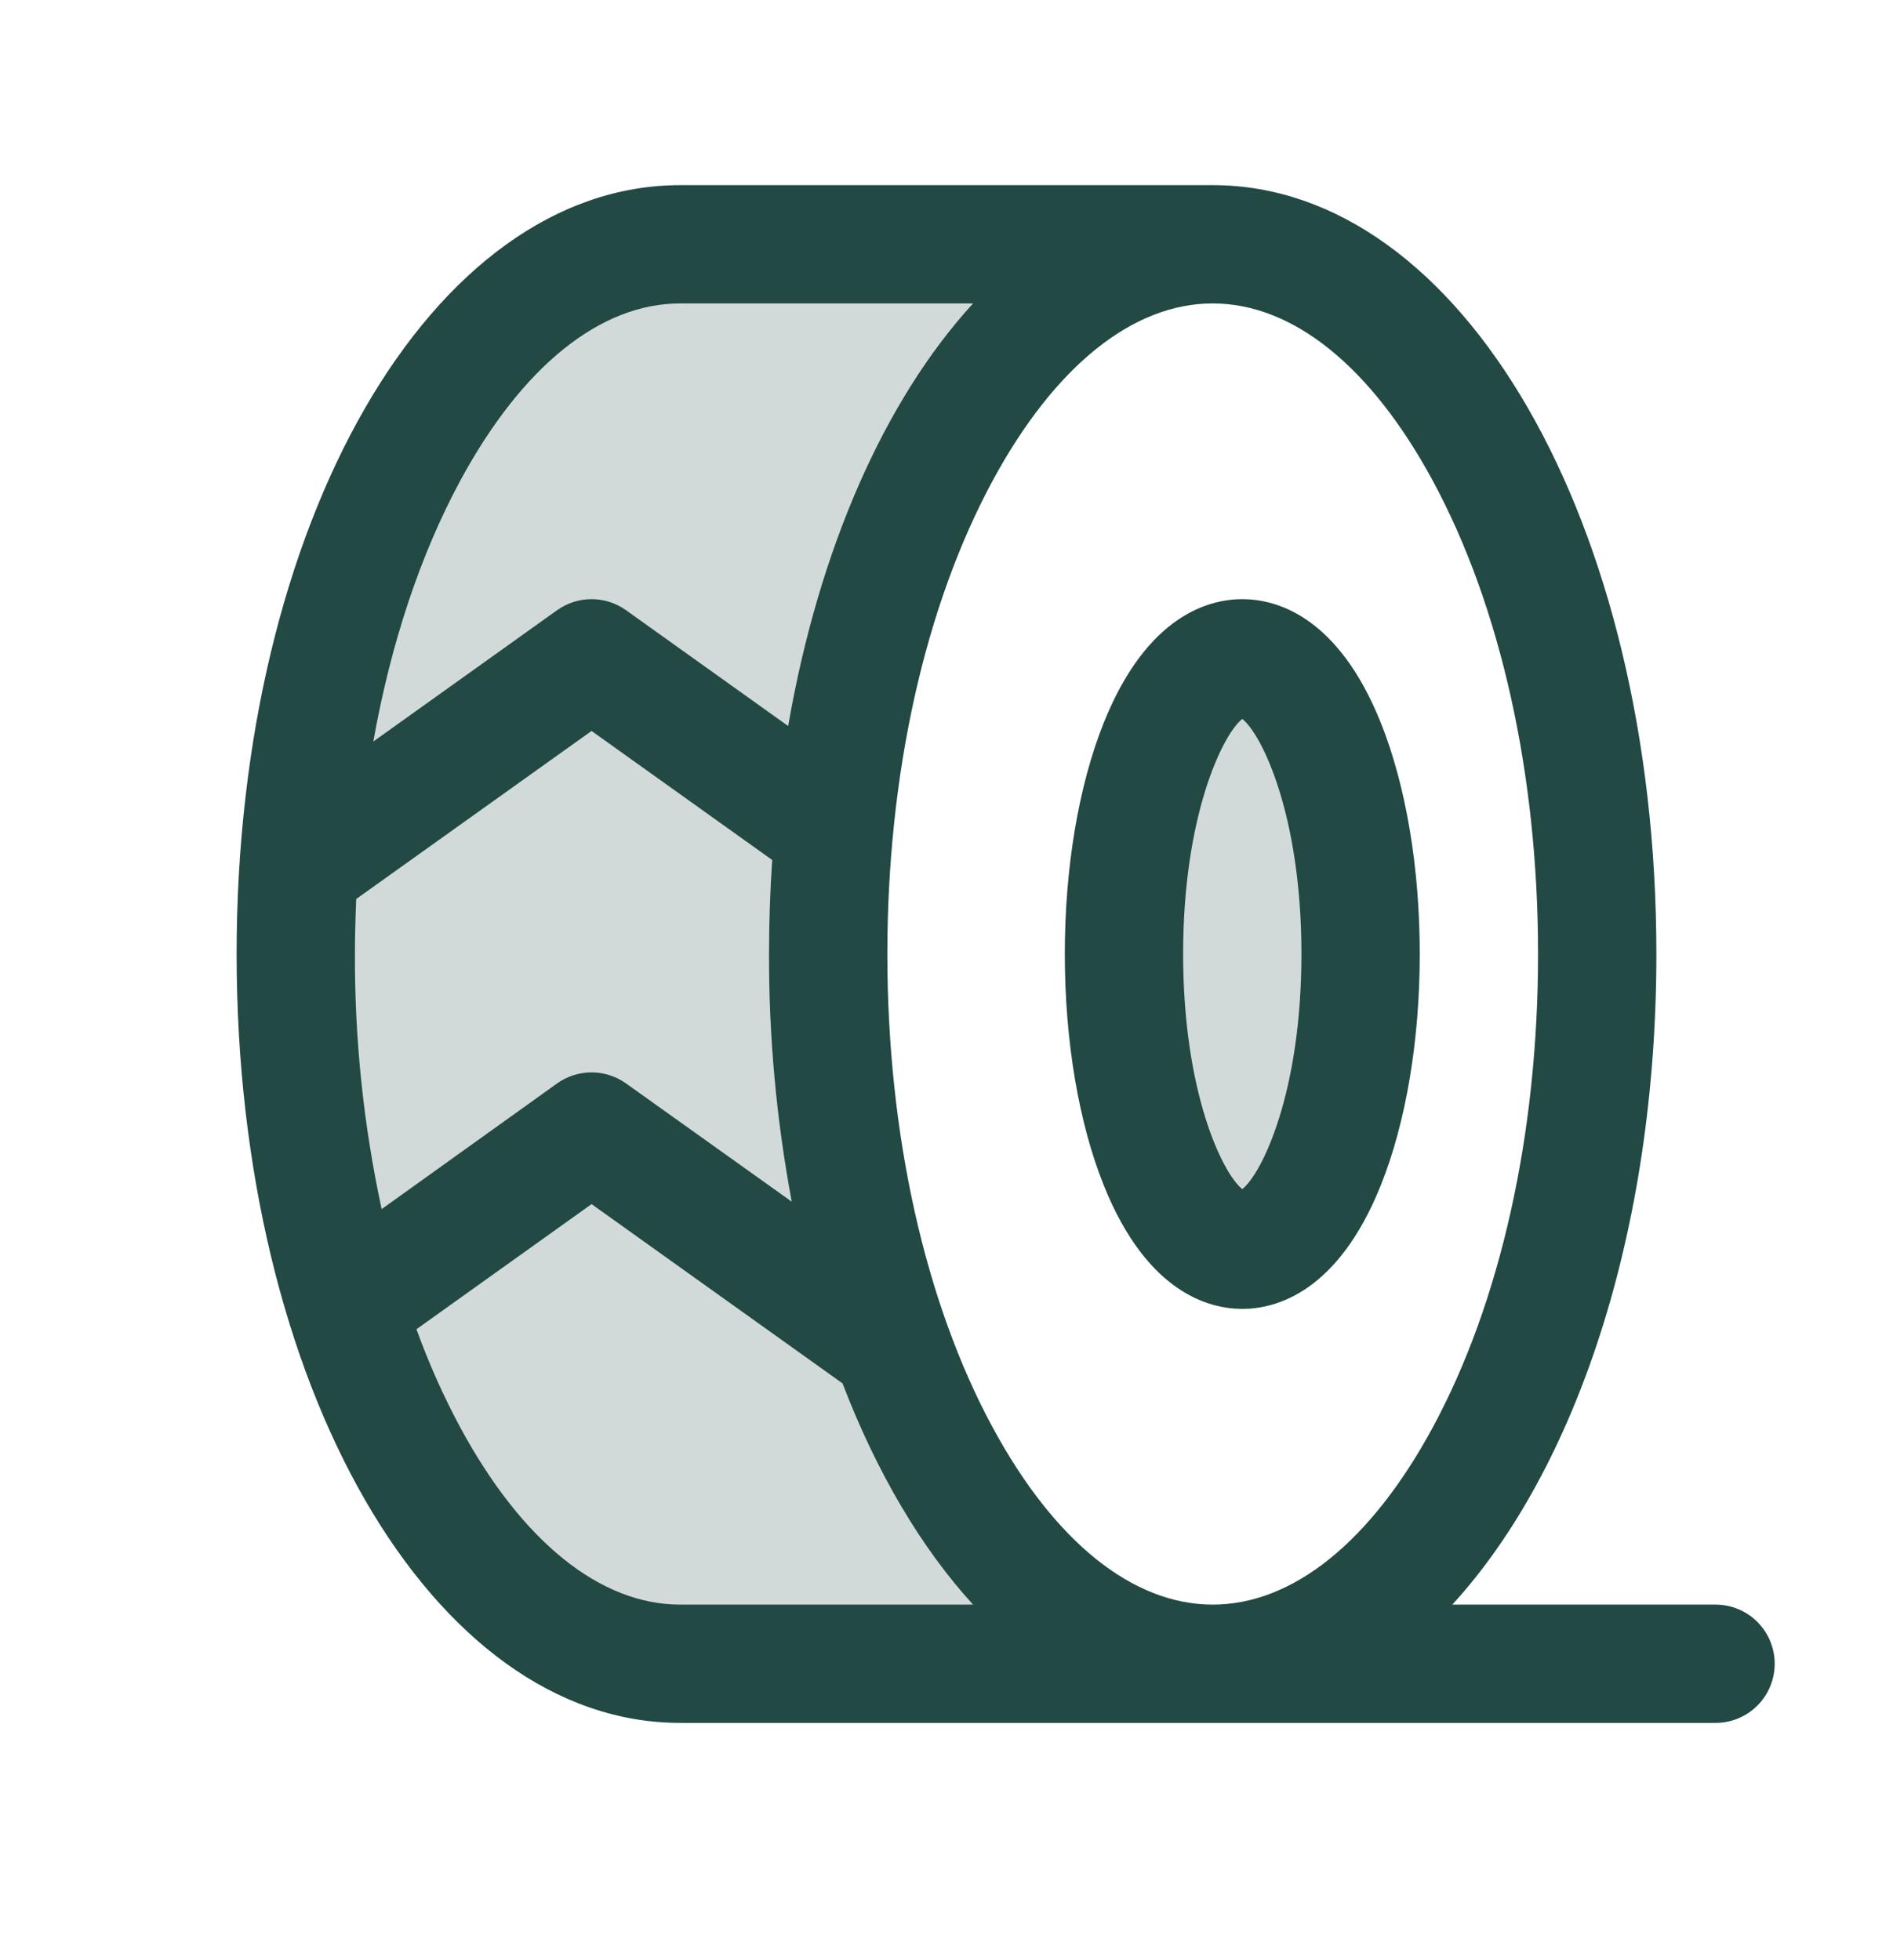
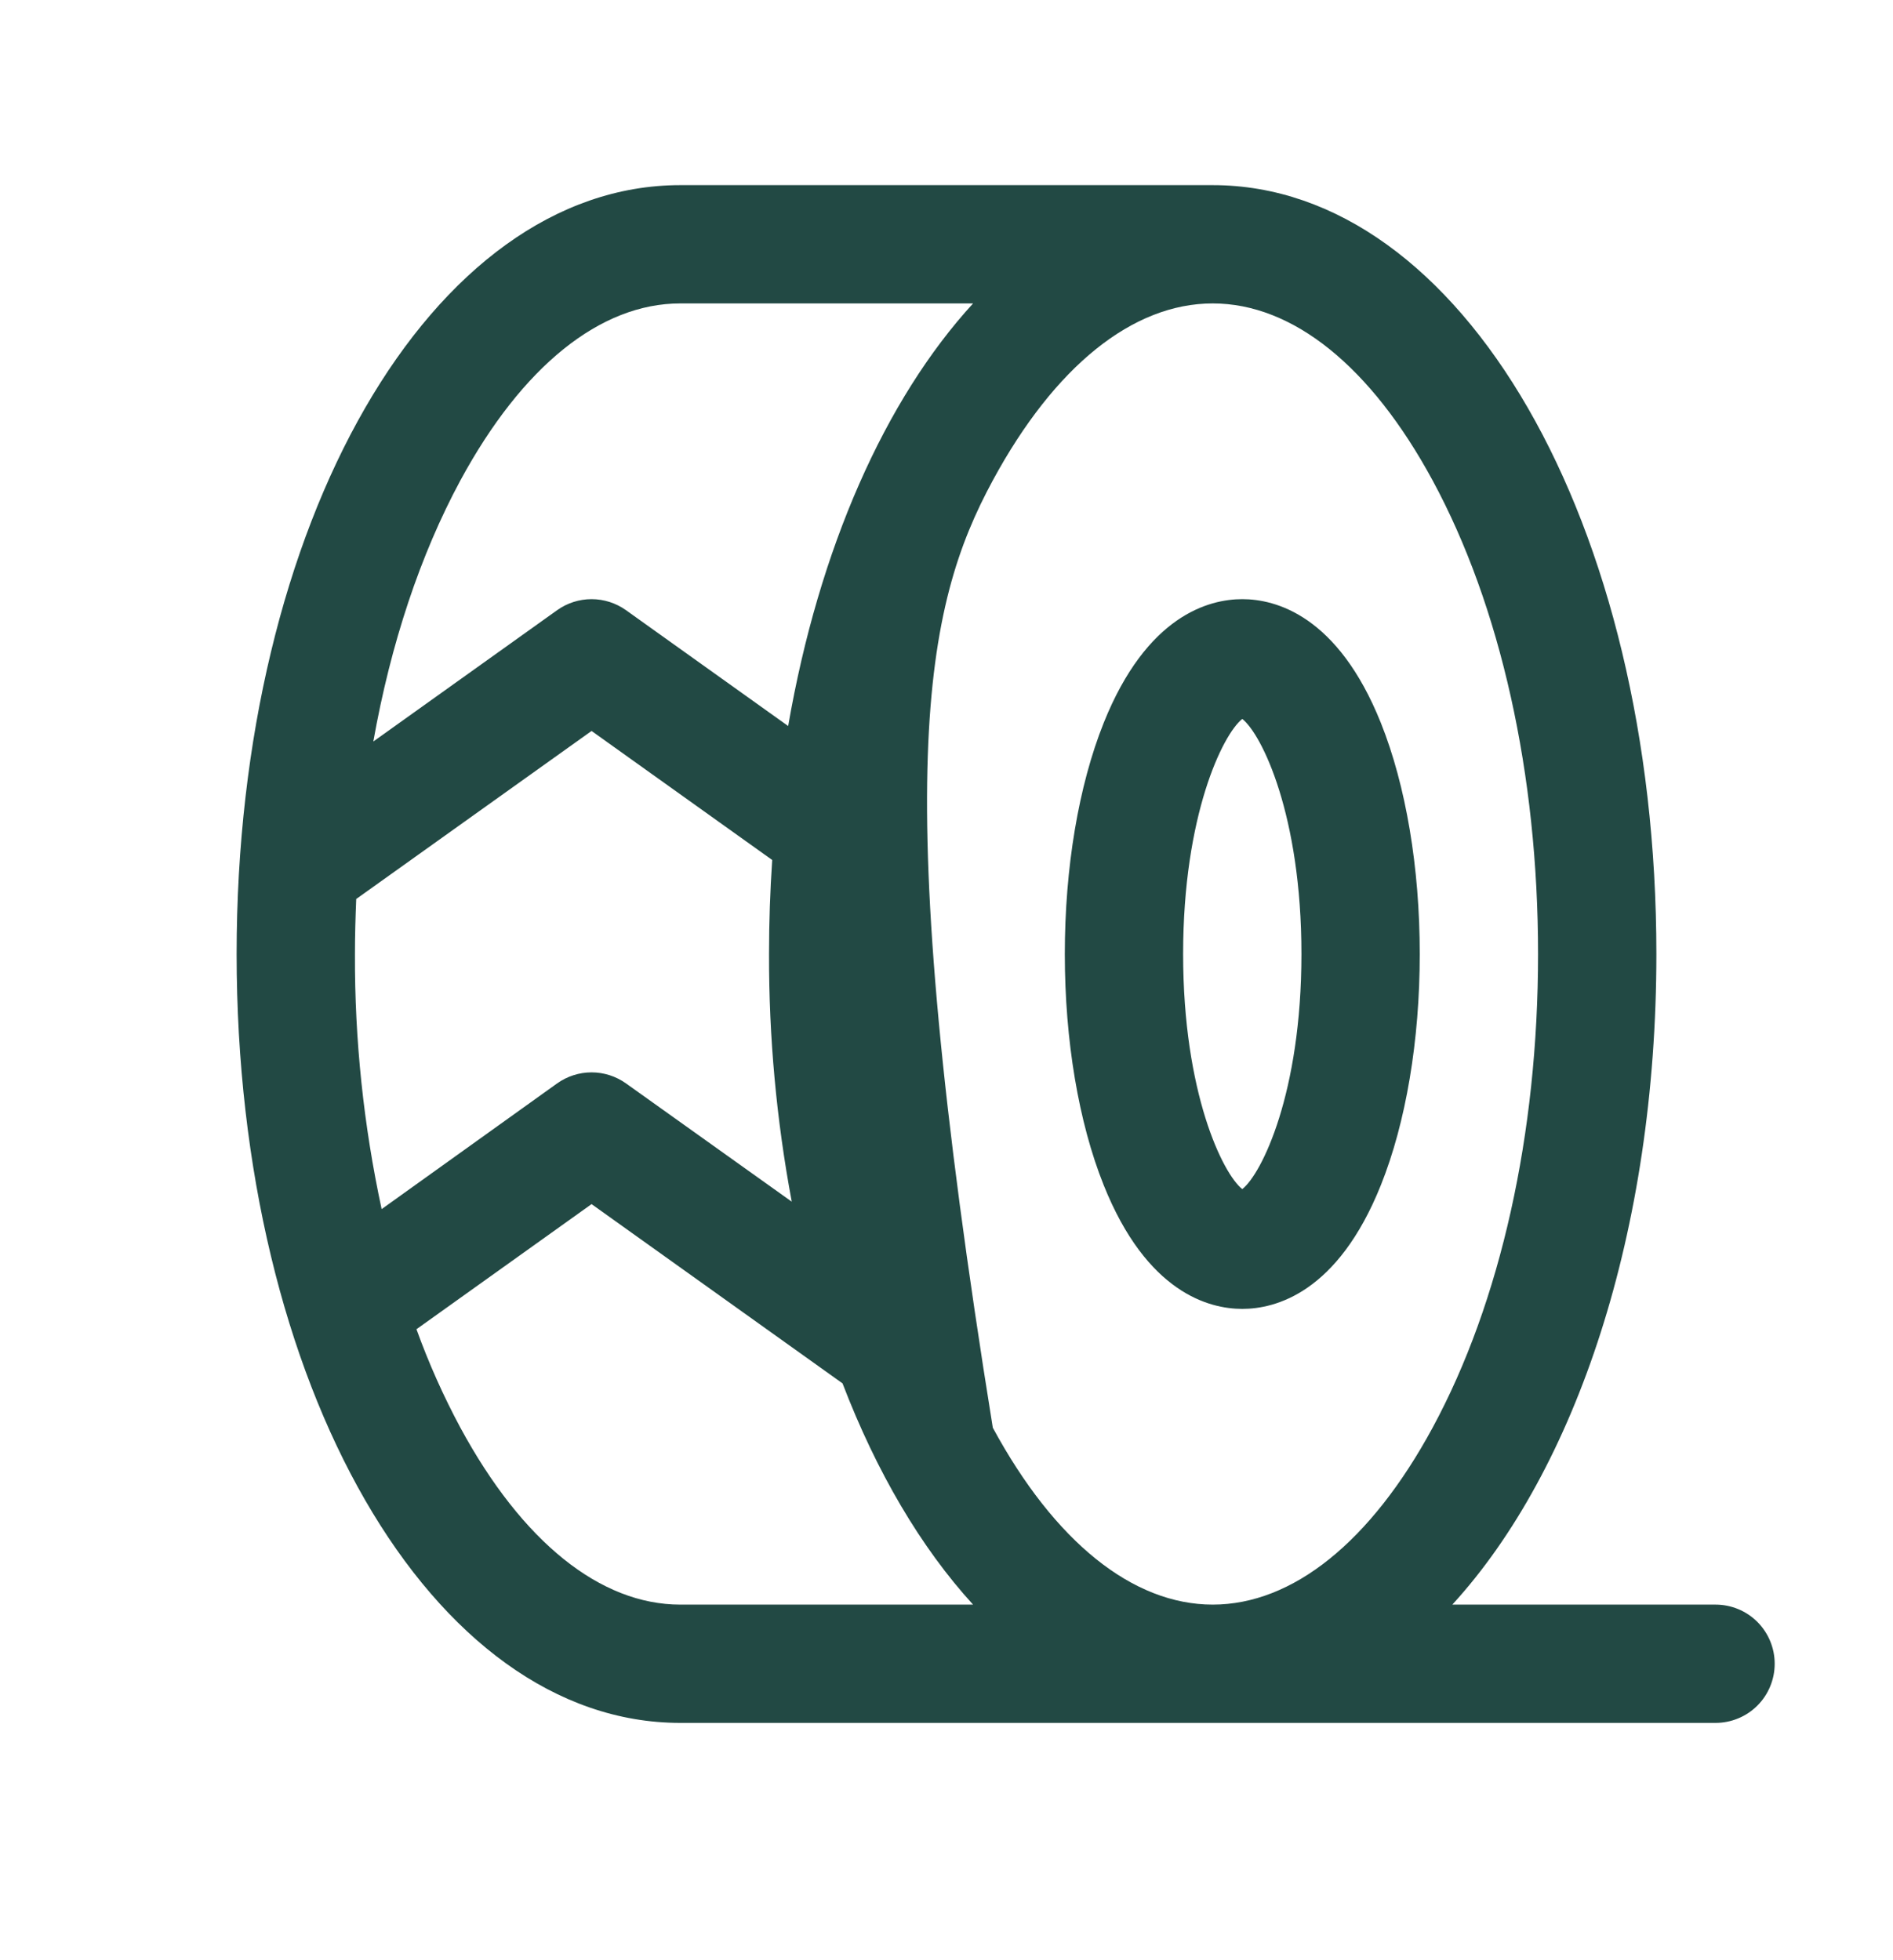
<svg xmlns="http://www.w3.org/2000/svg" width="28" height="29" viewBox="0 0 28 29" fill="none">
-   <path opacity="0.2" d="M17.938 24.614H10.062C6.921 24.614 4.375 19.911 4.375 14.114C4.375 8.317 6.921 3.614 10.062 3.614H17.938C14.796 3.614 12.25 8.317 12.25 14.114C12.25 19.911 14.796 24.614 17.938 24.614ZM18.375 9.739C17.408 9.739 16.625 11.698 16.625 14.114C16.625 16.53 17.408 18.489 18.375 18.489C19.342 18.489 20.125 16.53 20.125 14.114C20.125 11.698 19.342 9.739 18.375 9.739Z" fill="#224944" />
-   <path d="M16.325 17.533C16.963 19.126 17.883 19.364 18.375 19.364C18.867 19.364 19.787 19.126 20.425 17.533C20.796 16.606 21 15.392 21 14.114C21 12.837 20.796 11.623 20.425 10.695C19.787 9.103 18.867 8.864 18.375 8.864C17.883 8.864 16.963 9.103 16.325 10.695C15.954 11.623 15.75 12.837 15.75 14.114C15.75 15.392 15.954 16.606 16.325 17.533ZM18.375 10.636C18.662 10.861 19.25 12.058 19.25 14.114C19.25 16.171 18.662 17.367 18.375 17.592C18.088 17.367 17.5 16.171 17.5 14.114C17.5 12.058 18.088 10.861 18.375 10.636ZM25.375 23.739H21.482C23.31 21.741 24.5 18.212 24.5 14.114C24.5 7.736 21.618 2.739 17.938 2.739H10.062C6.382 2.739 3.5 7.736 3.5 14.114C3.5 20.493 6.382 25.489 10.062 25.489H25.375C25.607 25.489 25.83 25.397 25.994 25.233C26.158 25.069 26.25 24.846 26.25 24.614C26.25 24.382 26.158 24.16 25.994 23.995C25.83 23.831 25.607 23.739 25.375 23.739ZM21.19 7.107C22.195 8.964 22.75 11.453 22.75 14.114C22.75 16.775 22.195 19.265 21.19 21.122C20.276 22.81 19.121 23.739 17.938 23.739C16.754 23.739 15.599 22.81 14.685 21.122C13.68 19.265 13.125 16.775 13.125 14.114C13.125 11.453 13.68 8.964 14.685 7.107C15.599 5.419 16.754 4.489 17.938 4.489C19.121 4.489 20.276 5.419 21.19 7.107ZM5.25 14.114C5.25 13.841 5.258 13.567 5.269 13.3L8.75 10.814L11.422 12.723C11.391 13.178 11.375 13.643 11.375 14.114C11.372 15.343 11.485 16.57 11.711 17.778L9.259 16.028C9.11 15.922 8.932 15.865 8.75 15.865C8.568 15.865 8.39 15.922 8.241 16.028L5.645 17.888C5.378 16.648 5.245 15.383 5.25 14.114ZM6.81 7.107C7.724 5.419 8.879 4.489 10.062 4.489H14.393C13.091 5.911 12.113 8.112 11.658 10.741L9.259 9.027C9.11 8.921 8.932 8.864 8.75 8.864C8.568 8.864 8.39 8.921 8.241 9.027L5.522 10.97C5.78 9.521 6.216 8.208 6.81 7.107ZM6.81 21.122C6.558 20.653 6.341 20.166 6.16 19.665L8.75 17.814L12.462 20.466C12.965 21.778 13.622 22.896 14.393 23.739H10.062C8.879 23.739 7.724 22.81 6.81 21.122Z" fill="#224944" />
+   <path d="M16.325 17.533C16.963 19.126 17.883 19.364 18.375 19.364C18.867 19.364 19.787 19.126 20.425 17.533C20.796 16.606 21 15.392 21 14.114C21 12.837 20.796 11.623 20.425 10.695C19.787 9.103 18.867 8.864 18.375 8.864C17.883 8.864 16.963 9.103 16.325 10.695C15.954 11.623 15.75 12.837 15.75 14.114C15.75 15.392 15.954 16.606 16.325 17.533ZM18.375 10.636C18.662 10.861 19.25 12.058 19.25 14.114C19.25 16.171 18.662 17.367 18.375 17.592C18.088 17.367 17.5 16.171 17.5 14.114C17.5 12.058 18.088 10.861 18.375 10.636ZM25.375 23.739H21.482C23.31 21.741 24.5 18.212 24.5 14.114C24.5 7.736 21.618 2.739 17.938 2.739H10.062C6.382 2.739 3.5 7.736 3.5 14.114C3.5 20.493 6.382 25.489 10.062 25.489H25.375C25.607 25.489 25.83 25.397 25.994 25.233C26.158 25.069 26.25 24.846 26.25 24.614C26.25 24.382 26.158 24.16 25.994 23.995C25.83 23.831 25.607 23.739 25.375 23.739ZM21.19 7.107C22.195 8.964 22.75 11.453 22.75 14.114C22.75 16.775 22.195 19.265 21.19 21.122C20.276 22.81 19.121 23.739 17.938 23.739C16.754 23.739 15.599 22.81 14.685 21.122C13.125 11.453 13.68 8.964 14.685 7.107C15.599 5.419 16.754 4.489 17.938 4.489C19.121 4.489 20.276 5.419 21.19 7.107ZM5.25 14.114C5.25 13.841 5.258 13.567 5.269 13.3L8.75 10.814L11.422 12.723C11.391 13.178 11.375 13.643 11.375 14.114C11.372 15.343 11.485 16.57 11.711 17.778L9.259 16.028C9.11 15.922 8.932 15.865 8.75 15.865C8.568 15.865 8.39 15.922 8.241 16.028L5.645 17.888C5.378 16.648 5.245 15.383 5.25 14.114ZM6.81 7.107C7.724 5.419 8.879 4.489 10.062 4.489H14.393C13.091 5.911 12.113 8.112 11.658 10.741L9.259 9.027C9.11 8.921 8.932 8.864 8.75 8.864C8.568 8.864 8.39 8.921 8.241 9.027L5.522 10.97C5.78 9.521 6.216 8.208 6.81 7.107ZM6.81 21.122C6.558 20.653 6.341 20.166 6.16 19.665L8.75 17.814L12.462 20.466C12.965 21.778 13.622 22.896 14.393 23.739H10.062C8.879 23.739 7.724 22.81 6.81 21.122Z" fill="#224944" />
</svg>